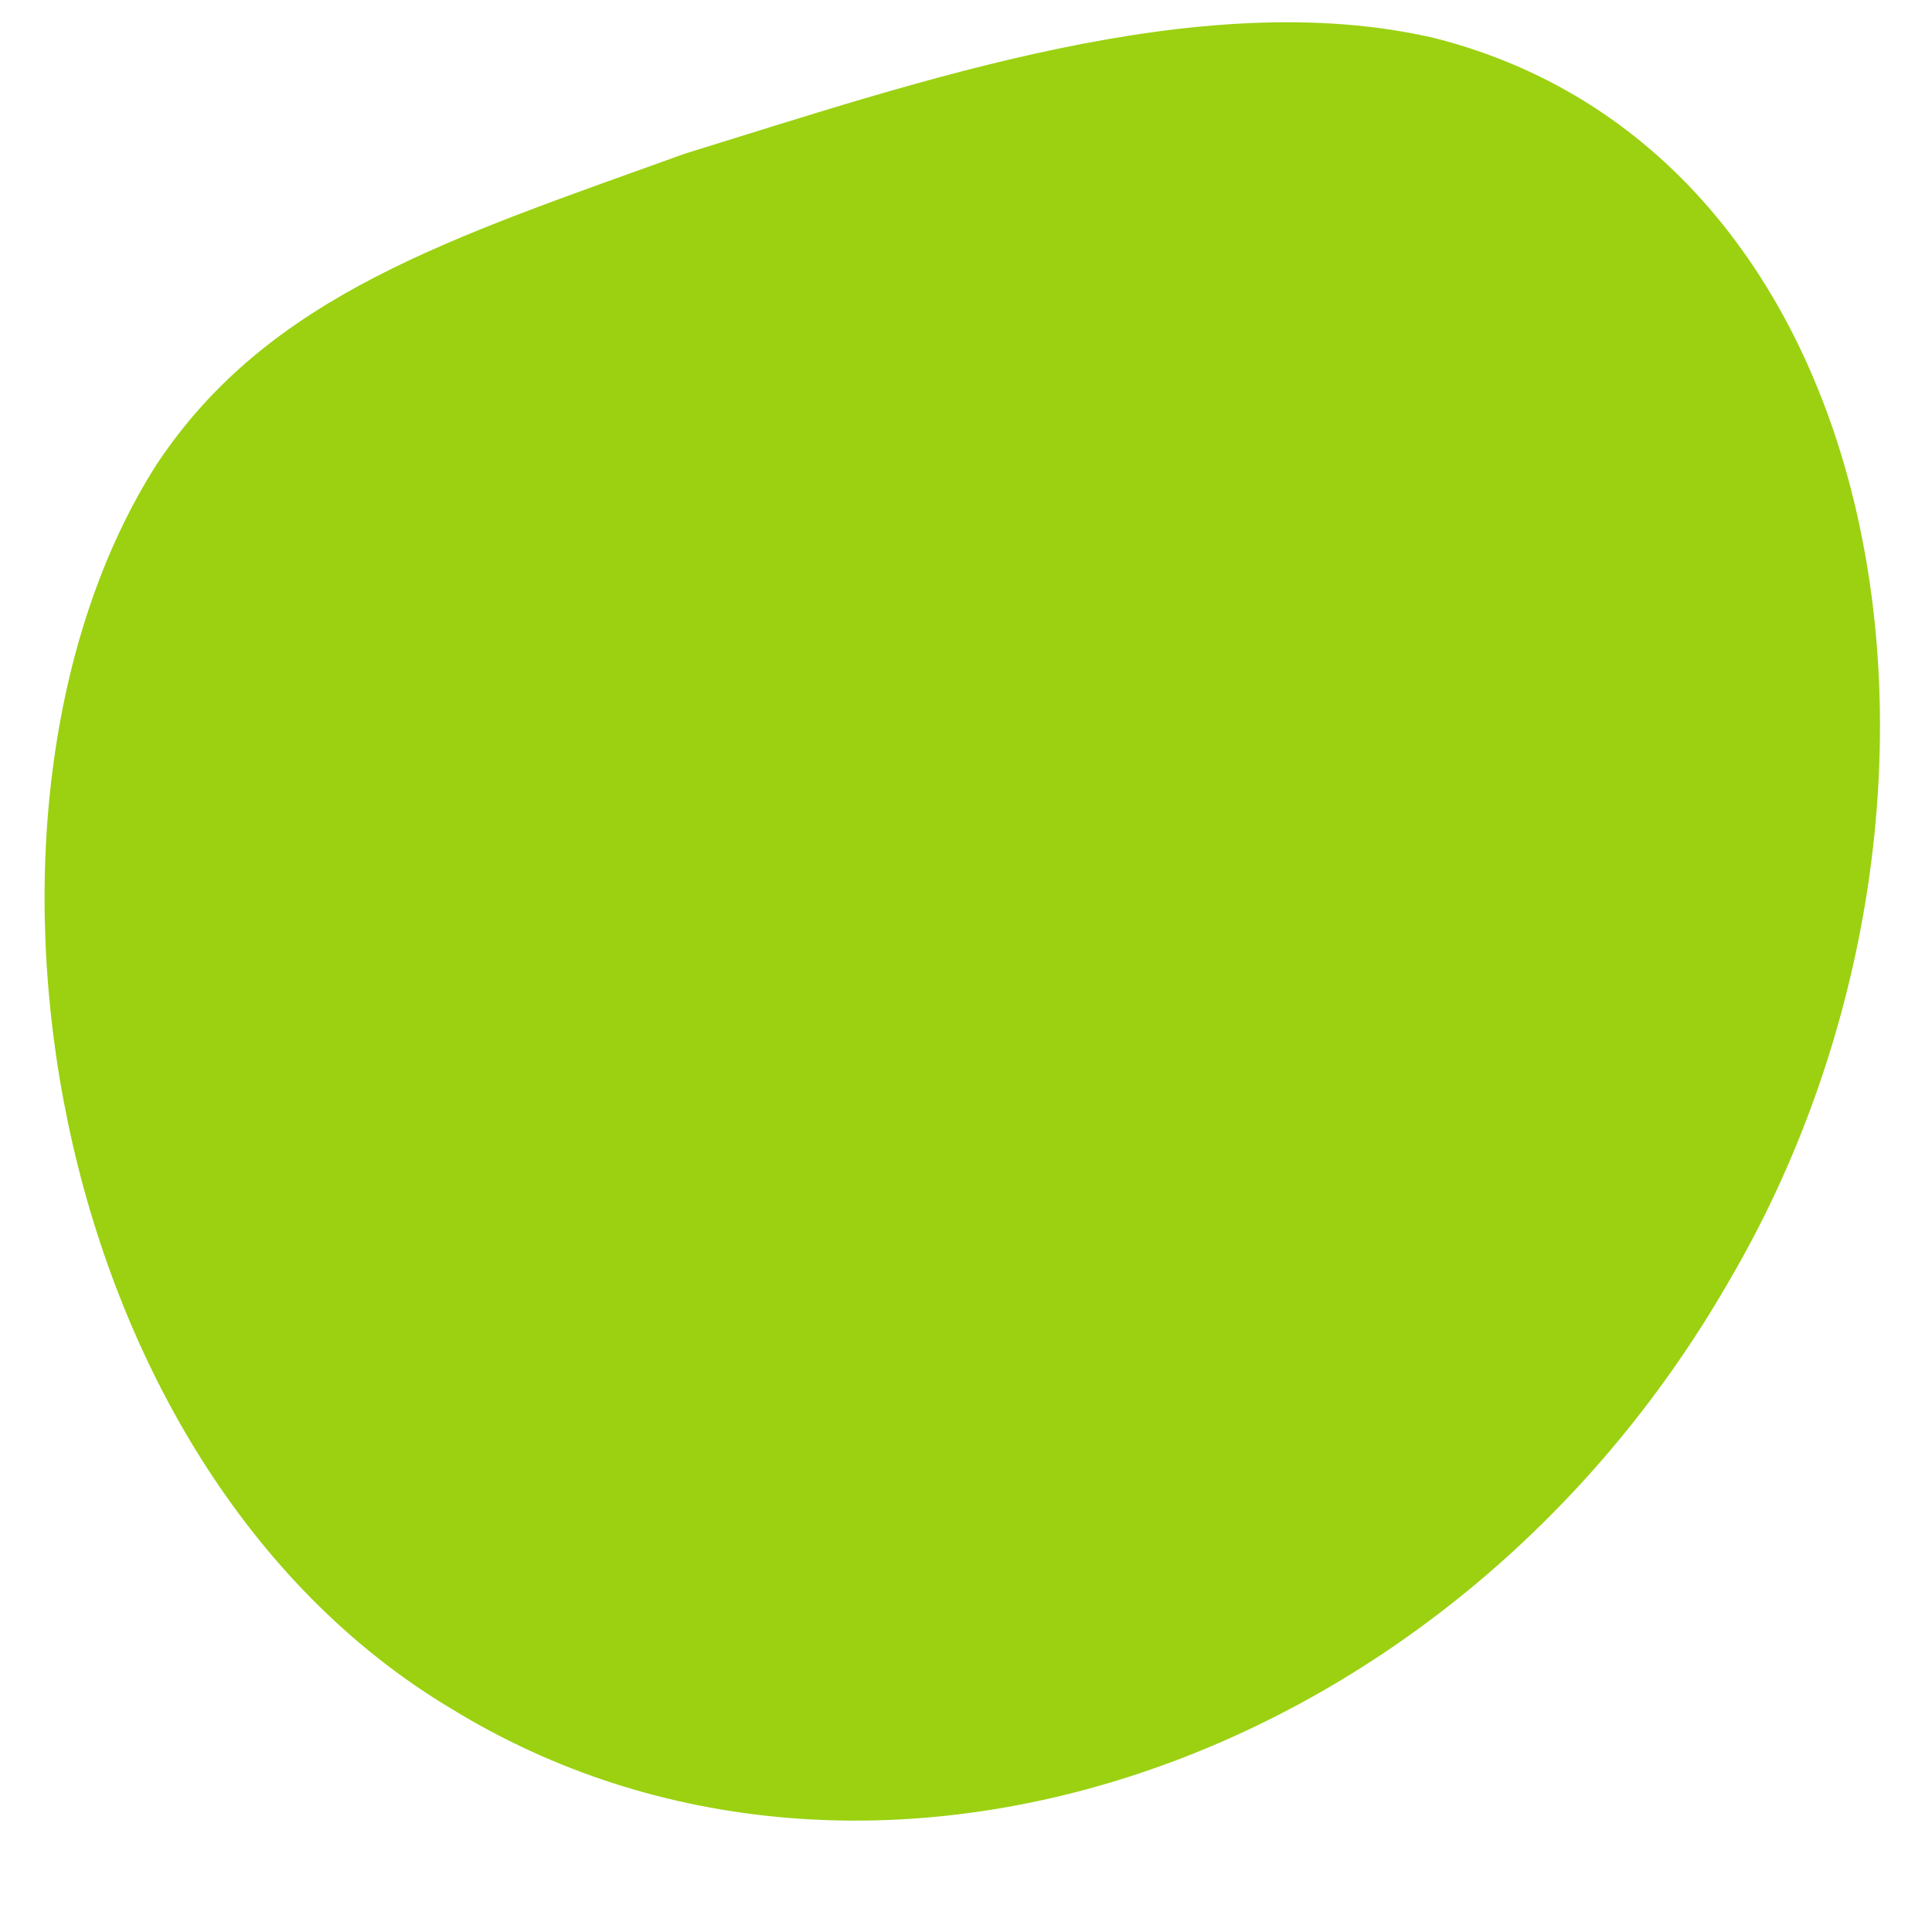
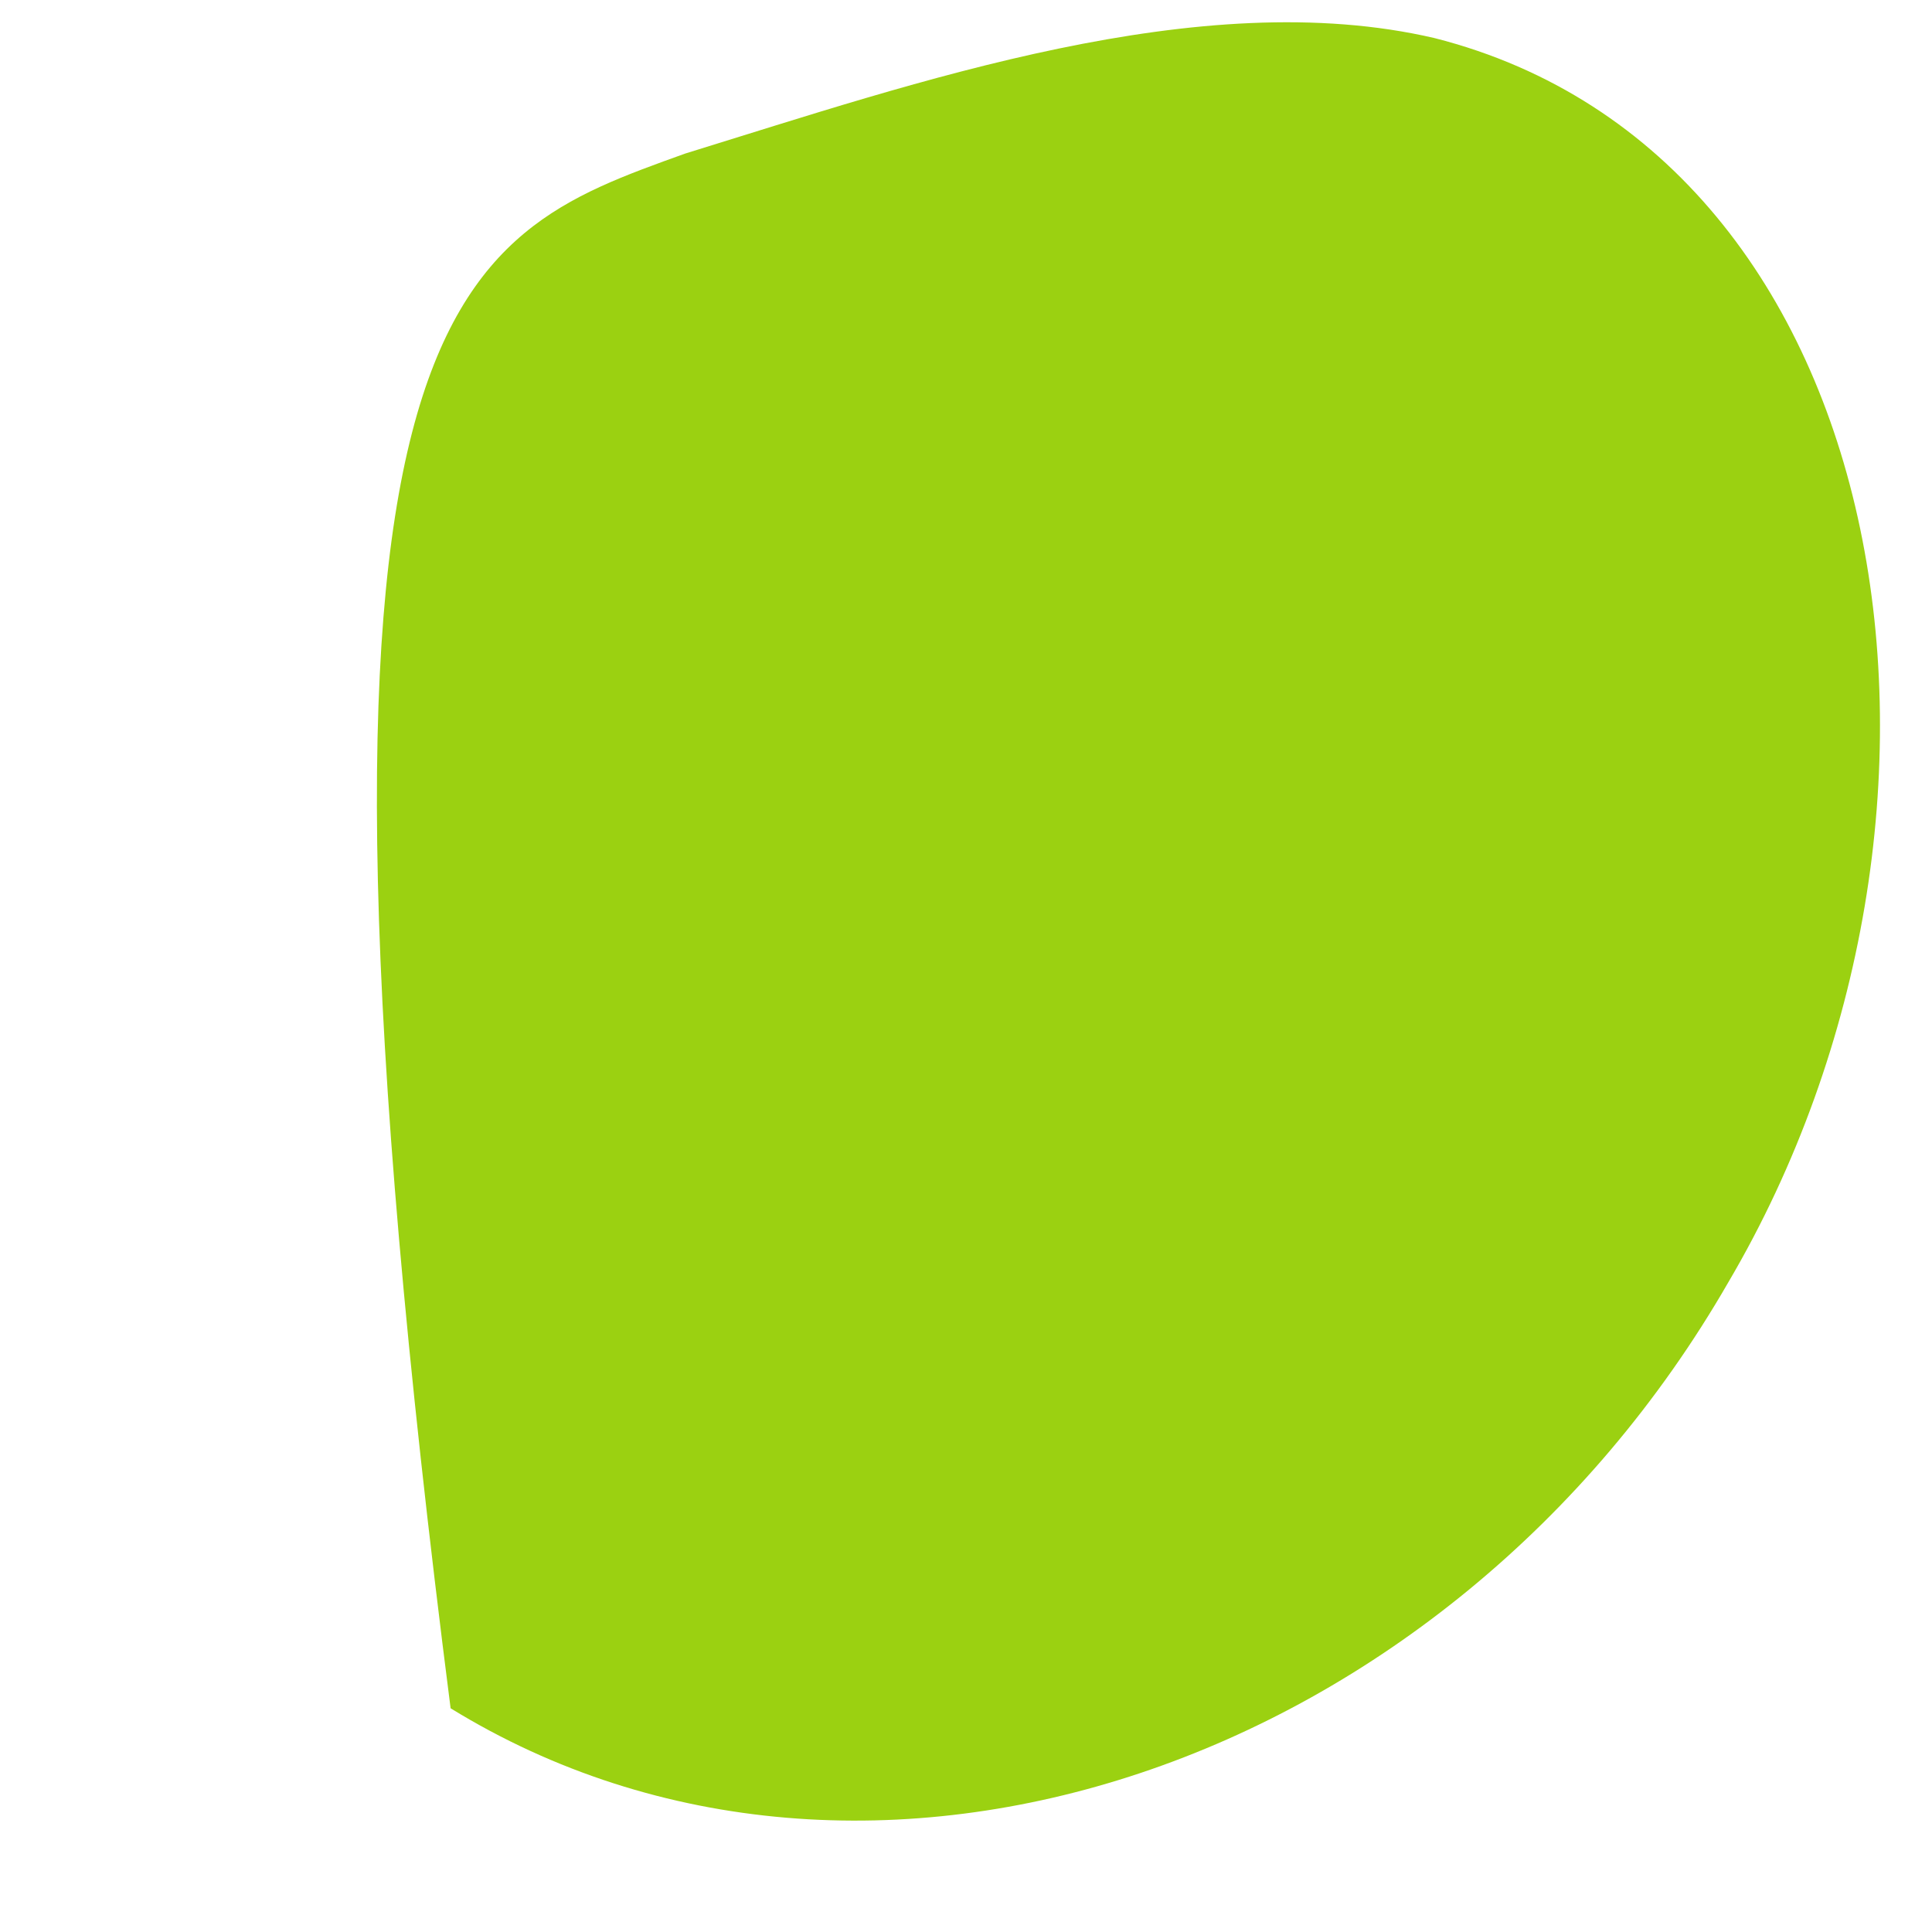
<svg xmlns="http://www.w3.org/2000/svg" version="1.1" id="Layer_1" x="0px" y="0px" width="260px" height="260px" viewBox="0 0 260 260" enable-background="new 0 0 260 260" xml:space="preserve">
-   <path fill-rule="evenodd" clip-rule="evenodd" fill="#9BD111" d="M60.641,229.893C5.533,196.907-8.368,108.652,21.105,62.456  C36.264,39.66,60.665,32.04,92.209,20.666c31.06-9.573,69.263-22.902,100.847-15.54c62.823,15.967,76.725,104.221,39.535,167.437  C195.023,237.822,116.556,264.285,60.641,229.893z" />
+   <path fill-rule="evenodd" clip-rule="evenodd" fill="#9BD111" d="M60.641,229.893C36.264,39.66,60.665,32.04,92.209,20.666c31.06-9.573,69.263-22.902,100.847-15.54c62.823,15.967,76.725,104.221,39.535,167.437  C195.023,237.822,116.556,264.285,60.641,229.893z" />
</svg>